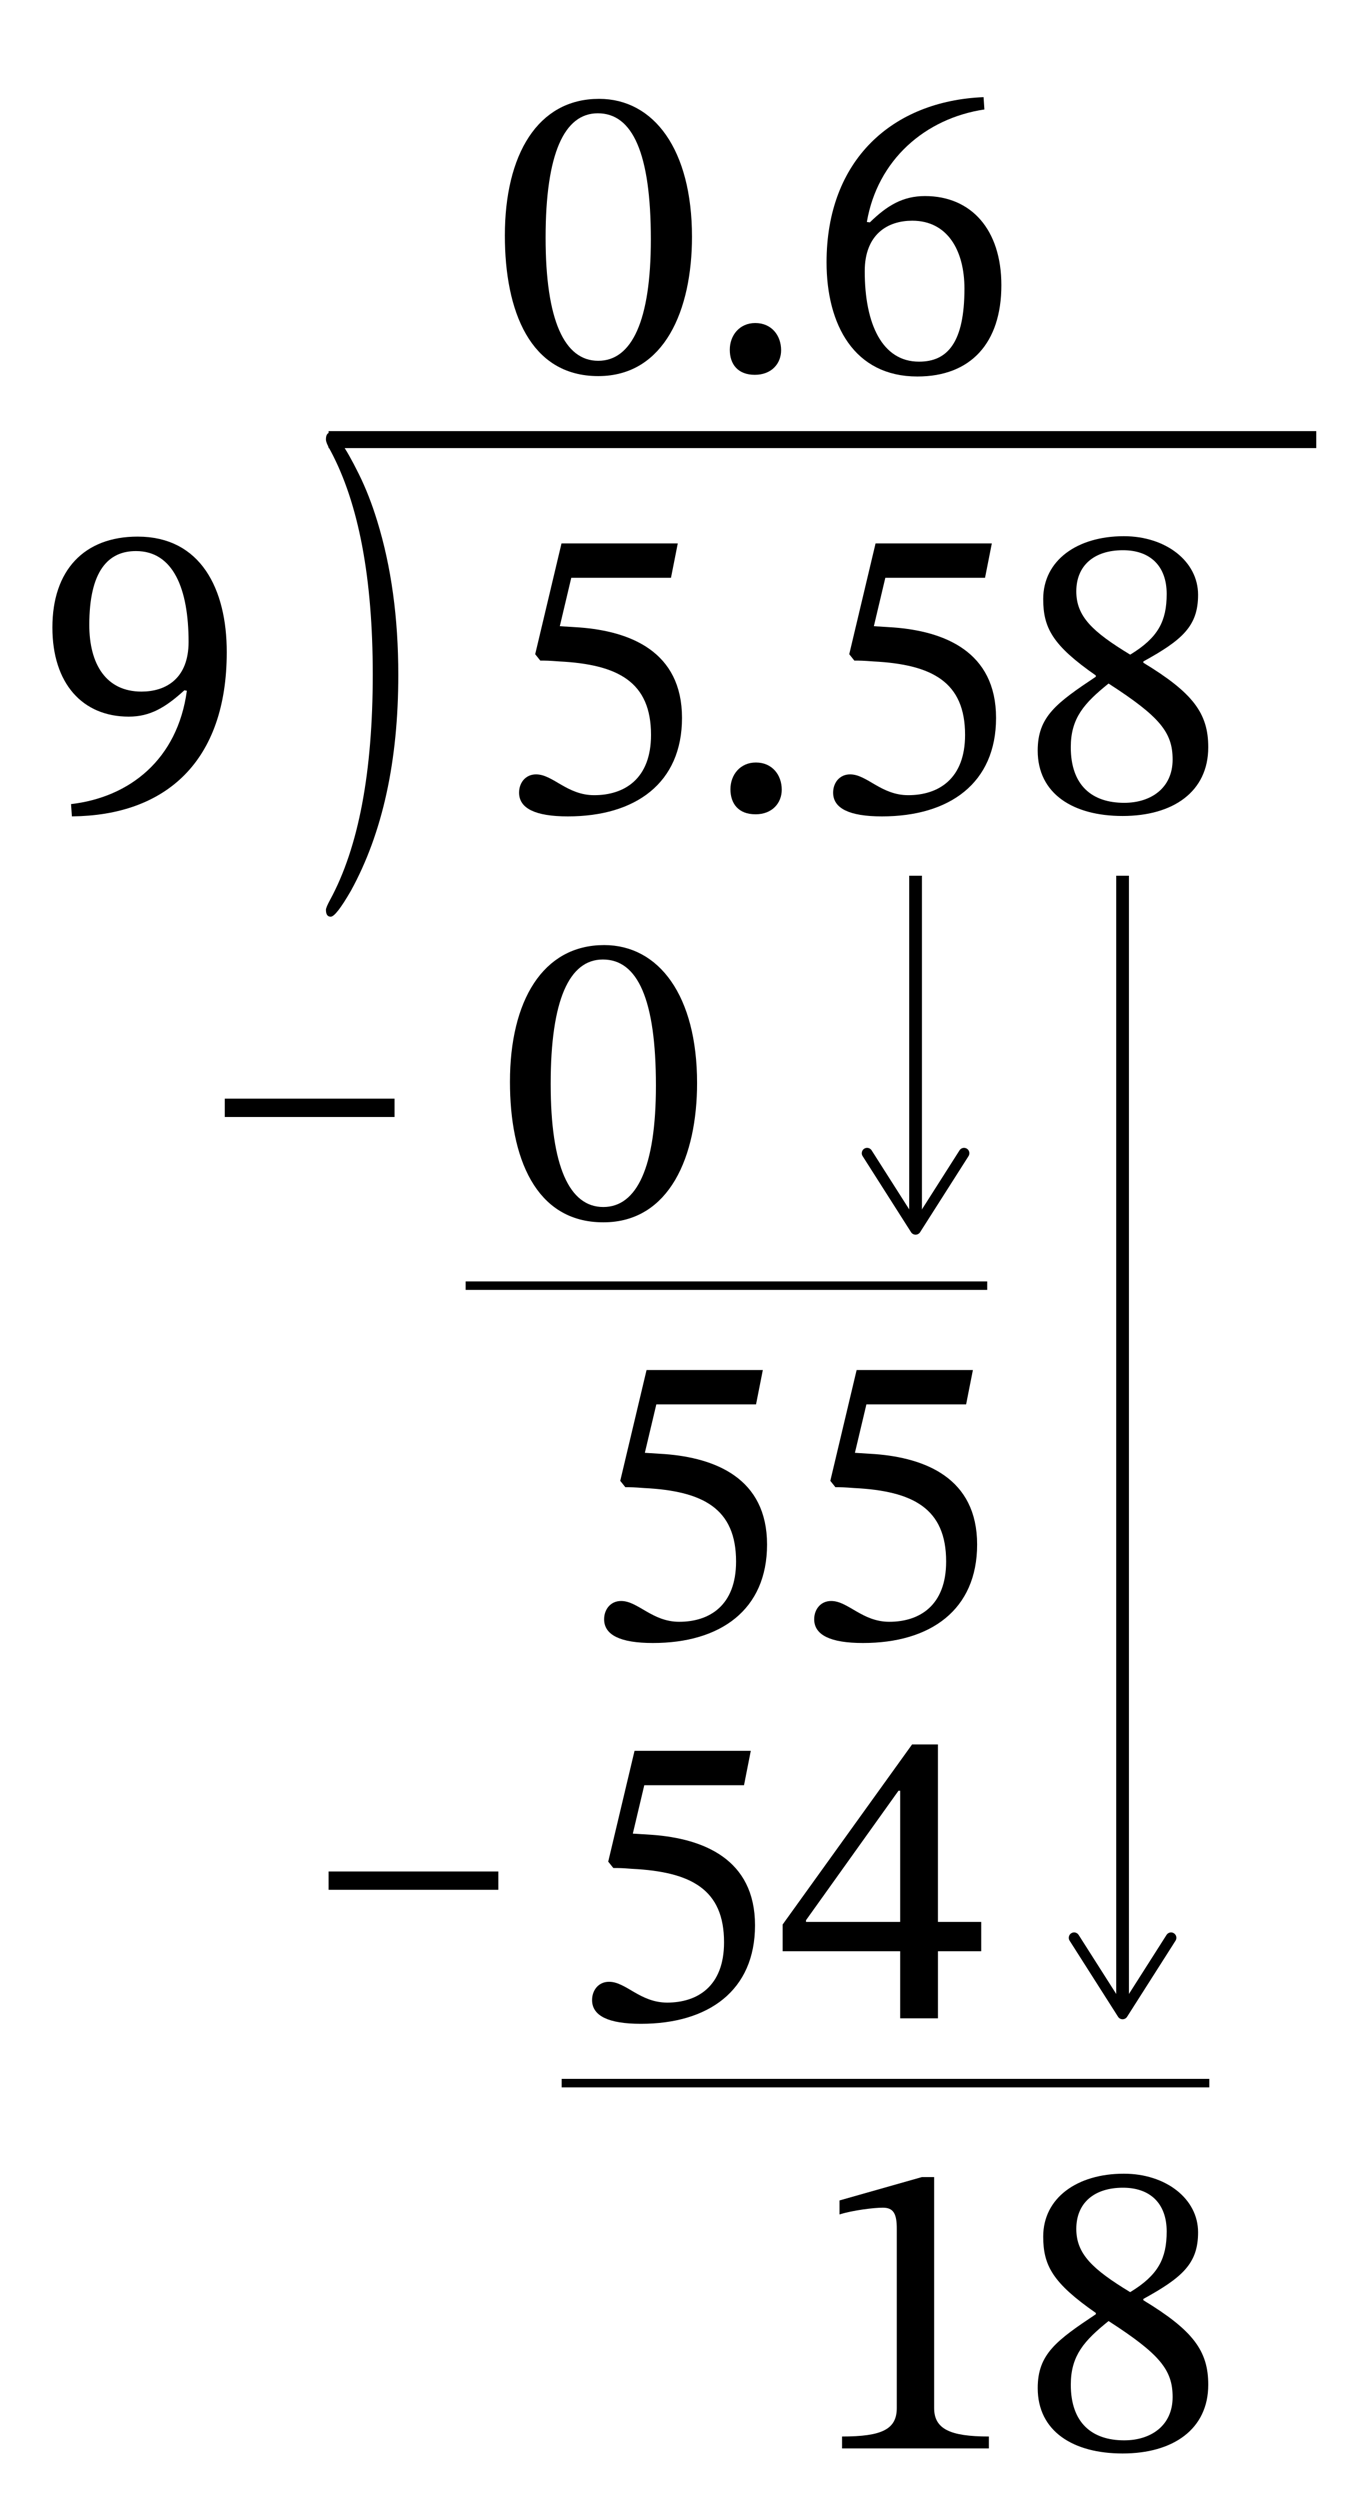
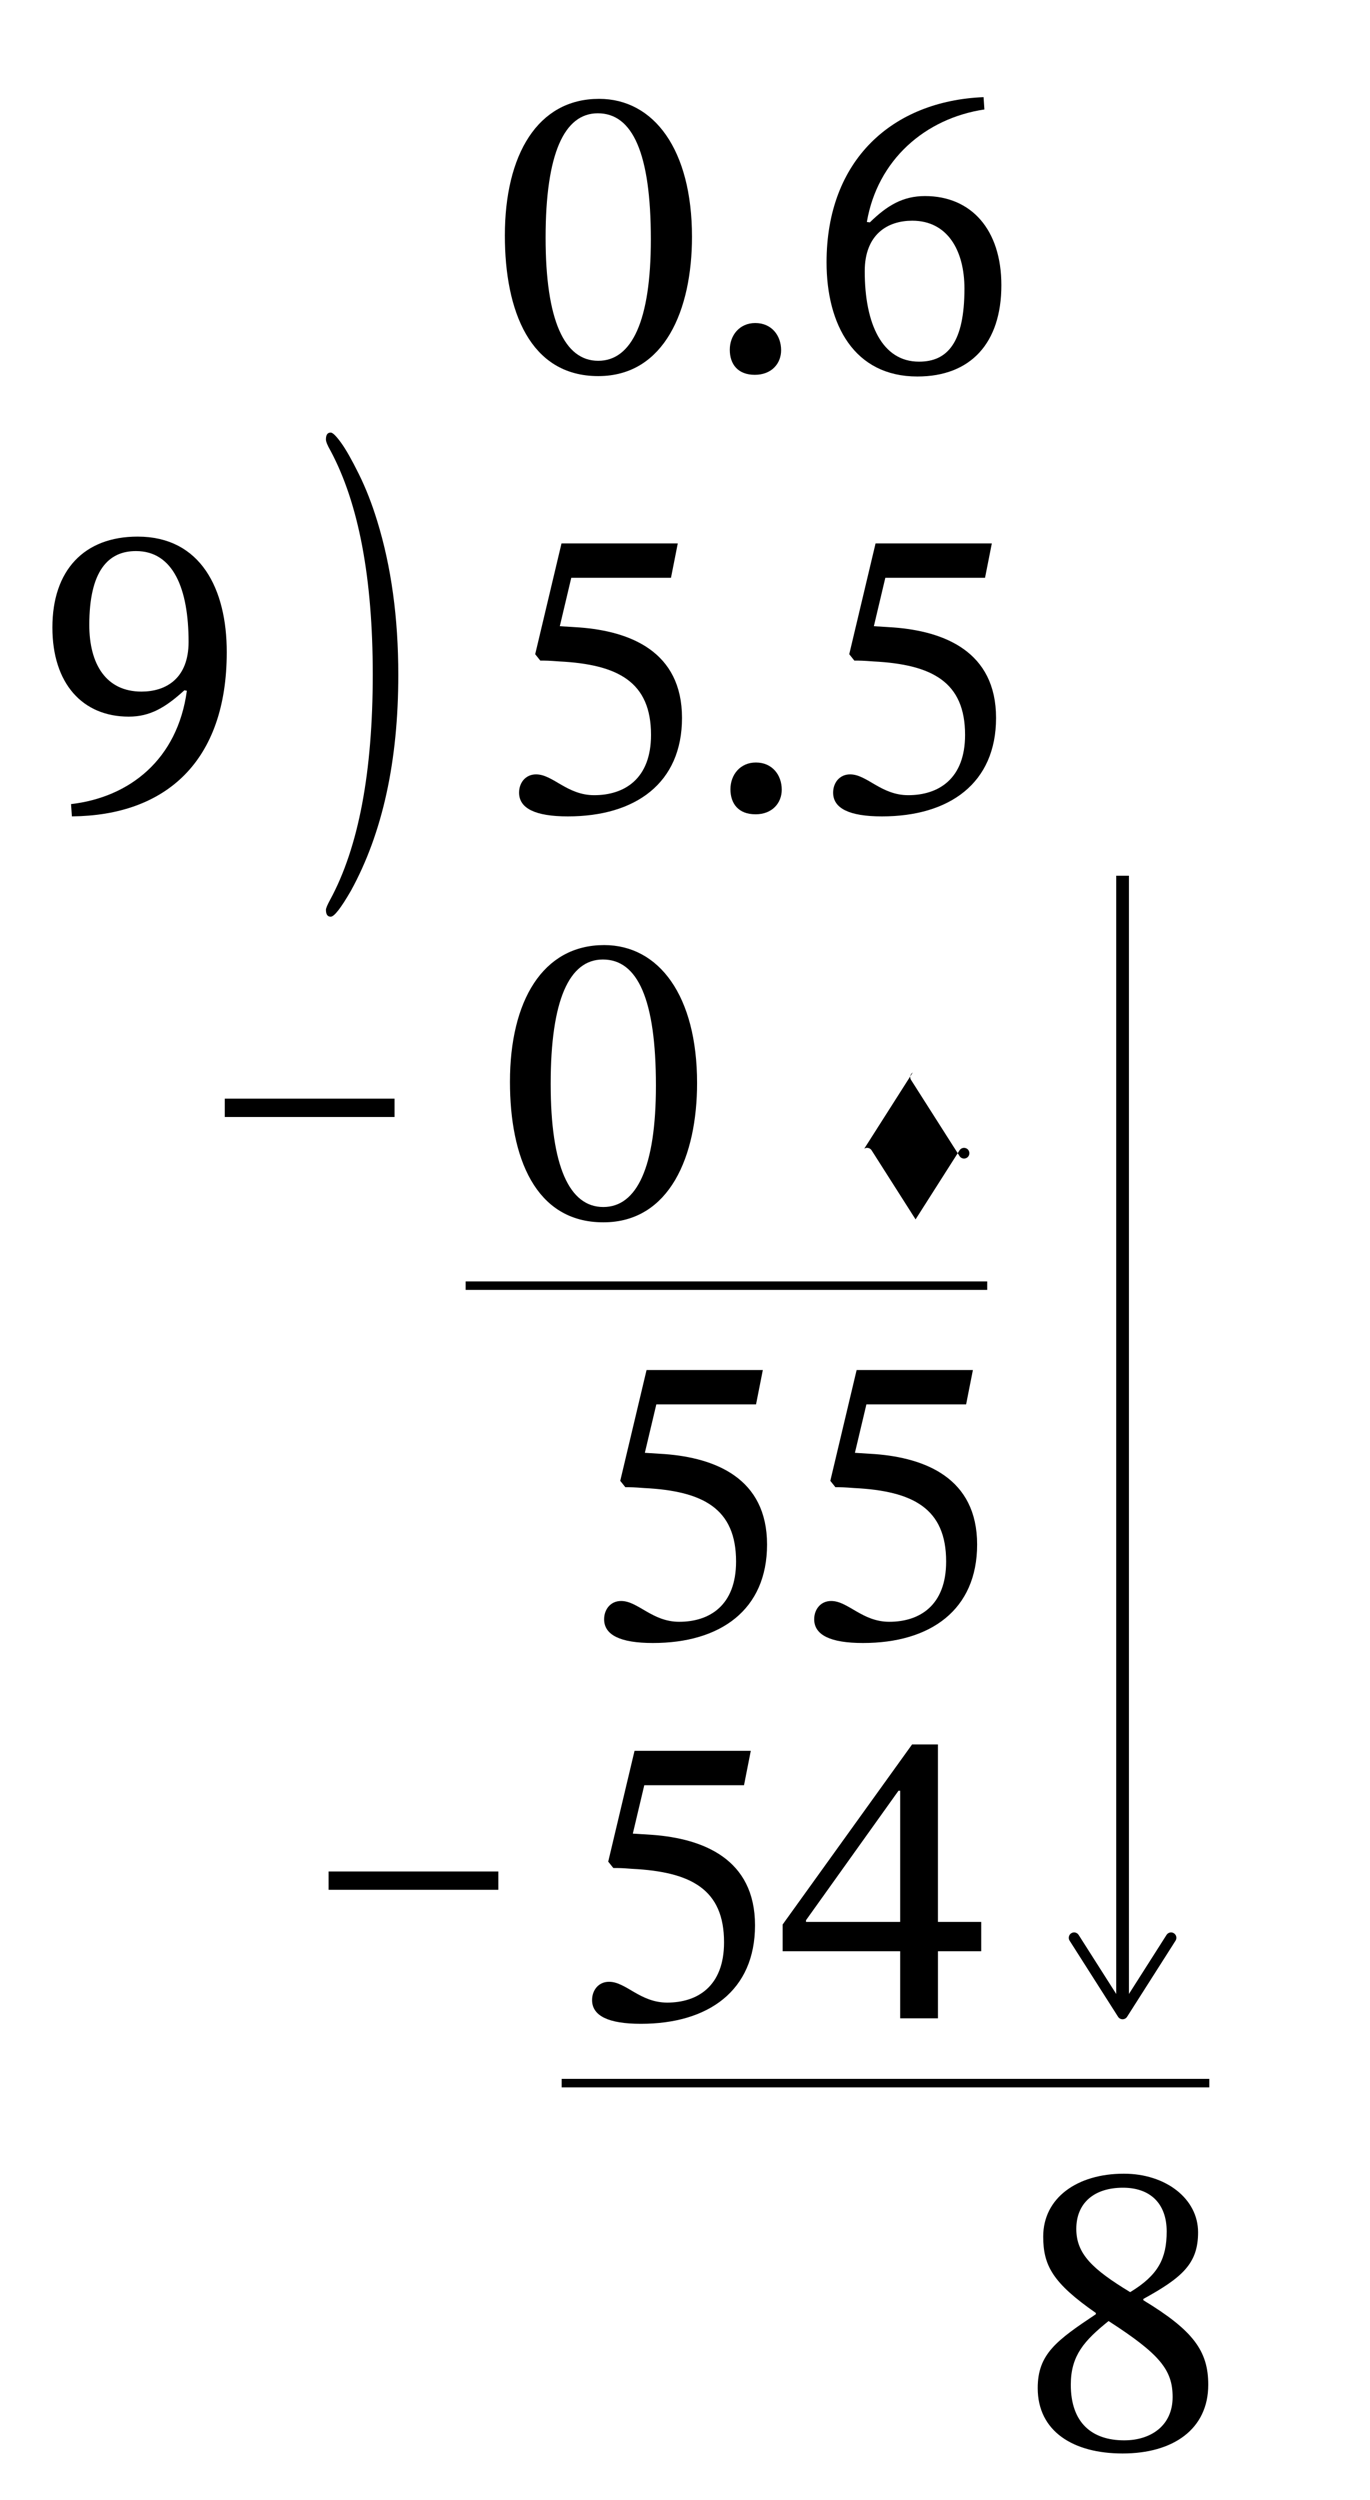
<svg xmlns="http://www.w3.org/2000/svg" id="Layer_1" data-name="Layer 1" viewBox="0 0 80.703 147.156">
  <defs>
    <style> .cls-1 { stroke-width: .5px; } .cls-1, .cls-2, .cls-3 { stroke: #000; stroke-miterlimit: 10; } .cls-1, .cls-2, .cls-3, .cls-4 { fill: none; } .cls-3 { stroke-width: .75px; } </style>
  </defs>
  <g>
    <rect class="cls-4" x="29.103" y="27.024" width="43.25" height="26.662" />
    <path d="M33.652,34.014l-.675,2.849,1.175.075c2.949.225,6.023,1.4,6.023,5.324,0,3.849-2.75,5.798-6.724,5.798-1.925,0-2.874-.475-2.874-1.399,0-.575.375-1.075,1-1.075.999,0,1.824,1.225,3.424,1.225,1.774,0,3.349-.95,3.349-3.549,0-3.124-1.949-4.149-5.398-4.324-.649-.05-.774-.05-1.125-.05l-.3-.375,1.55-6.523h6.849l-.4,2.024h-5.873Z" />
    <path d="M44.503,47.936c-1,0-1.475-.625-1.475-1.475,0-.85.574-1.574,1.499-1.574.975,0,1.524.75,1.524,1.6,0,.774-.55,1.45-1.549,1.45Z" />
    <path d="M52.152,34.014l-.675,2.849,1.175.075c2.949.225,6.023,1.4,6.023,5.324,0,3.849-2.75,5.798-6.724,5.798-1.925,0-2.874-.475-2.874-1.399,0-.575.375-1.075,1-1.075.999,0,1.824,1.225,3.424,1.225,1.774,0,3.349-.95,3.349-3.549,0-3.124-1.949-4.149-5.398-4.324-.649-.05-.774-.05-1.125-.05l-.3-.375,1.55-6.523h6.849l-.4,2.024h-5.873Z" />
-     <path d="M66.127,48.036c-2.899,0-4.999-1.3-4.999-3.849,0-2,1.1-2.799,3.424-4.349v-.075c-2.549-1.774-3.099-2.799-3.099-4.499,0-2.274,1.999-3.699,4.749-3.699,2.474,0,4.374,1.475,4.374,3.449,0,1.824-.9,2.649-3.225,3.924v.075c2.924,1.774,3.824,2.974,3.824,4.974,0,2.625-2.075,4.049-5.049,4.049ZM63.077,43.987c0,2.25,1.25,3.274,3.149,3.274,1.55,0,2.85-.85,2.85-2.549,0-1.6-.75-2.524-3.774-4.474-1.425,1.149-2.225,2.024-2.225,3.749ZM66.151,32.39c-1.699,0-2.749.9-2.749,2.424,0,1.475.95,2.375,3.175,3.724,1.649-1,2.149-1.975,2.149-3.574,0-1.649-.976-2.574-2.575-2.574Z" />
  </g>
  <g>
    <rect class="cls-4" x="34.112" y="75.684" width="24.75" height="26.662" />
    <path d="M38.662,82.675l-.676,2.849,1.176.075c2.949.225,6.023,1.4,6.023,5.324,0,3.849-2.75,5.798-6.724,5.798-1.925,0-2.874-.475-2.874-1.399,0-.575.375-1.075,1-1.075.999,0,1.824,1.225,3.424,1.225,1.774,0,3.349-.95,3.349-3.549,0-3.124-1.949-4.149-5.398-4.324-.649-.05-.774-.05-1.125-.05l-.3-.375,1.55-6.523h6.849l-.4,2.024h-5.873Z" />
    <path d="M51.037,82.675l-.676,2.849,1.176.075c2.949.225,6.023,1.4,6.023,5.324,0,3.849-2.75,5.798-6.724,5.798-1.925,0-2.874-.475-2.874-1.399,0-.575.375-1.075,1-1.075.999,0,1.824,1.225,3.424,1.225,1.774,0,3.349-.95,3.349-3.549,0-3.124-1.949-4.149-5.398-4.324-.649-.05-.774-.05-1.125-.05l-.3-.375,1.55-6.523h6.849l-.4,2.024h-5.873Z" />
  </g>
  <g>
    <rect class="cls-4" x="33.404" y="98.101" width="24.75" height="26.662" />
    <path d="M37.953,105.092l-.675,2.849,1.175.075c2.949.225,6.023,1.4,6.023,5.324,0,3.849-2.749,5.798-6.723,5.798-1.925,0-2.875-.475-2.875-1.399,0-.575.375-1.075,1-1.075,1,0,1.824,1.225,3.424,1.225,1.775,0,3.35-.95,3.35-3.549,0-3.124-1.949-4.149-5.398-4.324-.65-.05-.775-.05-1.125-.05l-.3-.375,1.55-6.523h6.848l-.399,2.024h-5.874Z" />
    <path d="M55.252,114.865v3.949h-2.225v-3.949h-6.923v-1.574l7.623-10.598h1.524v10.447h2.55v1.725h-2.55ZM53.027,105.417h-.1l-5.448,7.623v.1h5.548v-7.723Z" />
  </g>
  <g>
    <rect class="cls-4" x="47.603" y="123.42" width="24.75" height="26.662" />
-     <path d="M49.603,144.133v-.7c2.35,0,3.224-.425,3.224-1.675v-10.572c0-.875-.2-1.225-.825-1.225-.5,0-1.773.15-2.549.4v-.825l4.849-1.375h.726v13.597c0,1.225.924,1.675,3.224,1.675v.7h-8.647Z" />
    <path d="M66.127,144.432c-2.899,0-4.998-1.3-4.998-3.849,0-2,1.1-2.799,3.424-4.349v-.075c-2.55-1.774-3.1-2.799-3.1-4.499,0-2.274,2-3.699,4.749-3.699,2.474,0,4.374,1.475,4.374,3.449,0,1.824-.9,2.649-3.225,3.924v.075c2.924,1.774,3.824,2.974,3.824,4.974,0,2.625-2.074,4.049-5.049,4.049ZM63.078,140.384c0,2.25,1.25,3.274,3.148,3.274,1.551,0,2.85-.85,2.85-2.549,0-1.6-.75-2.524-3.773-4.474-1.426,1.149-2.225,2.024-2.225,3.749ZM66.152,128.786c-1.699,0-2.75.9-2.75,2.424,0,1.475.95,2.375,3.174,3.724,1.65-1,2.15-1.975,2.15-3.574,0-1.649-.975-2.574-2.574-2.574Z" />
  </g>
  <g>
-     <rect class="cls-4" x="29.365" y="50.969" width="12.375" height="26.662" />
    <path d="M35.539,71.956c-4.024,0-5.499-3.85-5.499-8.273,0-4.749,1.925-8.048,5.549-8.048,3.225,0,5.474,2.975,5.474,8.123,0,4.274-1.6,8.198-5.523,8.198ZM35.513,56.484c-1.975,0-3.074,2.375-3.074,7.323,0,4.849,1.1,7.248,3.1,7.248,1.975,0,3.1-2.349,3.1-7.147,0-5.074-1.075-7.424-3.125-7.424Z" />
  </g>
  <g>
    <rect class="cls-4" x="22.879" y="1.153" width="43.25" height="26.662" />
    <path d="M35.239,22.14c-4.024,0-5.499-3.85-5.499-8.273,0-4.749,1.925-8.048,5.549-8.048,3.225,0,5.474,2.975,5.474,8.123,0,4.274-1.6,8.198-5.523,8.198ZM35.214,6.669c-1.975,0-3.074,2.375-3.074,7.323,0,4.849,1.1,7.248,3.1,7.248,1.975,0,3.1-2.349,3.1-7.147,0-5.074-1.075-7.424-3.125-7.424Z" />
    <path d="M44.465,22.065c-1,0-1.475-.625-1.475-1.475s.575-1.574,1.5-1.574c.975,0,1.524.749,1.524,1.6,0,.774-.55,1.449-1.55,1.449Z" />
    <path d="M57.988,6.444c-3.499.524-6.299,2.975-6.924,6.623l.176.025c1.024-1,1.949-1.55,3.249-1.55,2.724,0,4.499,1.975,4.499,5.249,0,3.398-1.8,5.373-4.949,5.373-3.724,0-5.349-3.049-5.349-6.723,0-6.023,3.874-9.498,9.248-9.723l.05.725ZM53.739,12.992c-1.45,0-2.8.8-2.8,2.975,0,3.1,1.025,5.324,3.199,5.324,1.675,0,2.675-1.125,2.675-4.3,0-2.249-1-3.999-3.074-3.999Z" />
  </g>
  <path d="M19.199,53.562c0-.093.084-.293.251-.599,1.672-3.083,2.508-7.504,2.508-13.262,0-5.684-.831-10.076-2.493-13.178-.177-.306-.266-.524-.266-.655,0-.269.094-.404.281-.404.117,0,.316.195.601.585s.634,1.003,1.048,1.839c.416.836.778,1.76,1.088,2.772.83,2.684,1.246,5.707,1.246,9.069,0,5.08-.928,9.31-2.781,12.69-.594,1.031-.993,1.546-1.201,1.546-.188,0-.281-.135-.281-.404Z" />
-   <line class="cls-2" x1="19.357" y1="25.879" x2="77.538" y2="25.879" />
  <line class="cls-1" x1="27.429" y1="75.684" x2="58.154" y2="75.684" />
  <line class="cls-1" x1="33.085" y1="122.629" x2="71.237" y2="122.629" />
  <g>
    <rect class="cls-4" x="2.111" y="27.024" width="12.375" height="26.662" />
    <path d="M4.185,47.336c3.449-.4,6.273-2.625,6.823-6.673l-.149-.025c-1.125,1.024-2.024,1.549-3.274,1.549-2.725,0-4.499-1.949-4.499-5.249,0-3.374,1.875-5.349,5.023-5.349,3.725,0,5.249,3.099,5.249,6.798,0,6.448-3.599,9.623-9.123,9.672l-.05-.725ZM8.335,40.713c1.449,0,2.774-.775,2.774-2.924,0-3.124-.9-5.349-3.1-5.349-1.624,0-2.749,1.15-2.749,4.349,0,2.324,1,3.924,3.074,3.924Z" />
  </g>
  <path d="M23.241,65.755h-10v-1.079h10v1.079Z" />
  <path d="M29.356,111.249h-10v-1.079h10v1.079Z" />
  <g>
-     <line class="cls-3" x1="53.934" y1="51.552" x2="53.934" y2="71.926" />
-     <path d="M50.91,67.621c.146-.094.341-.05.435.097l2.589,4.065,2.589-4.065c.094-.147.288-.19.435-.097.146.094.189.289.097.435l-2.855,4.482c-.058.091-.158.146-.266.146s-.208-.055-.266-.146l-2.855-4.482c-.033-.052-.049-.111-.049-.169,0-.104.052-.206.146-.266Z" />
+     <path d="M50.91,67.621c.146-.094.341-.05.435.097l2.589,4.065,2.589-4.065c.094-.147.288-.19.435-.097.146.094.189.289.097.435c-.058.091-.158.146-.266.146s-.208-.055-.266-.146l-2.855-4.482c-.033-.052-.049-.111-.049-.169,0-.104.052-.206.146-.266Z" />
  </g>
  <g>
    <line class="cls-3" x1="66.128" y1="51.552" x2="66.128" y2="118.113" />
    <path d="M63.104,113.807c.146-.094.342-.05.435.097l2.589,4.065,2.589-4.065c.094-.147.289-.19.435-.097.146.094.189.289.097.435l-2.855,4.482c-.058.091-.158.146-.266.146s-.208-.055-.266-.146l-2.855-4.482c-.033-.052-.049-.111-.049-.169,0-.104.052-.206.146-.266Z" />
  </g>
</svg>